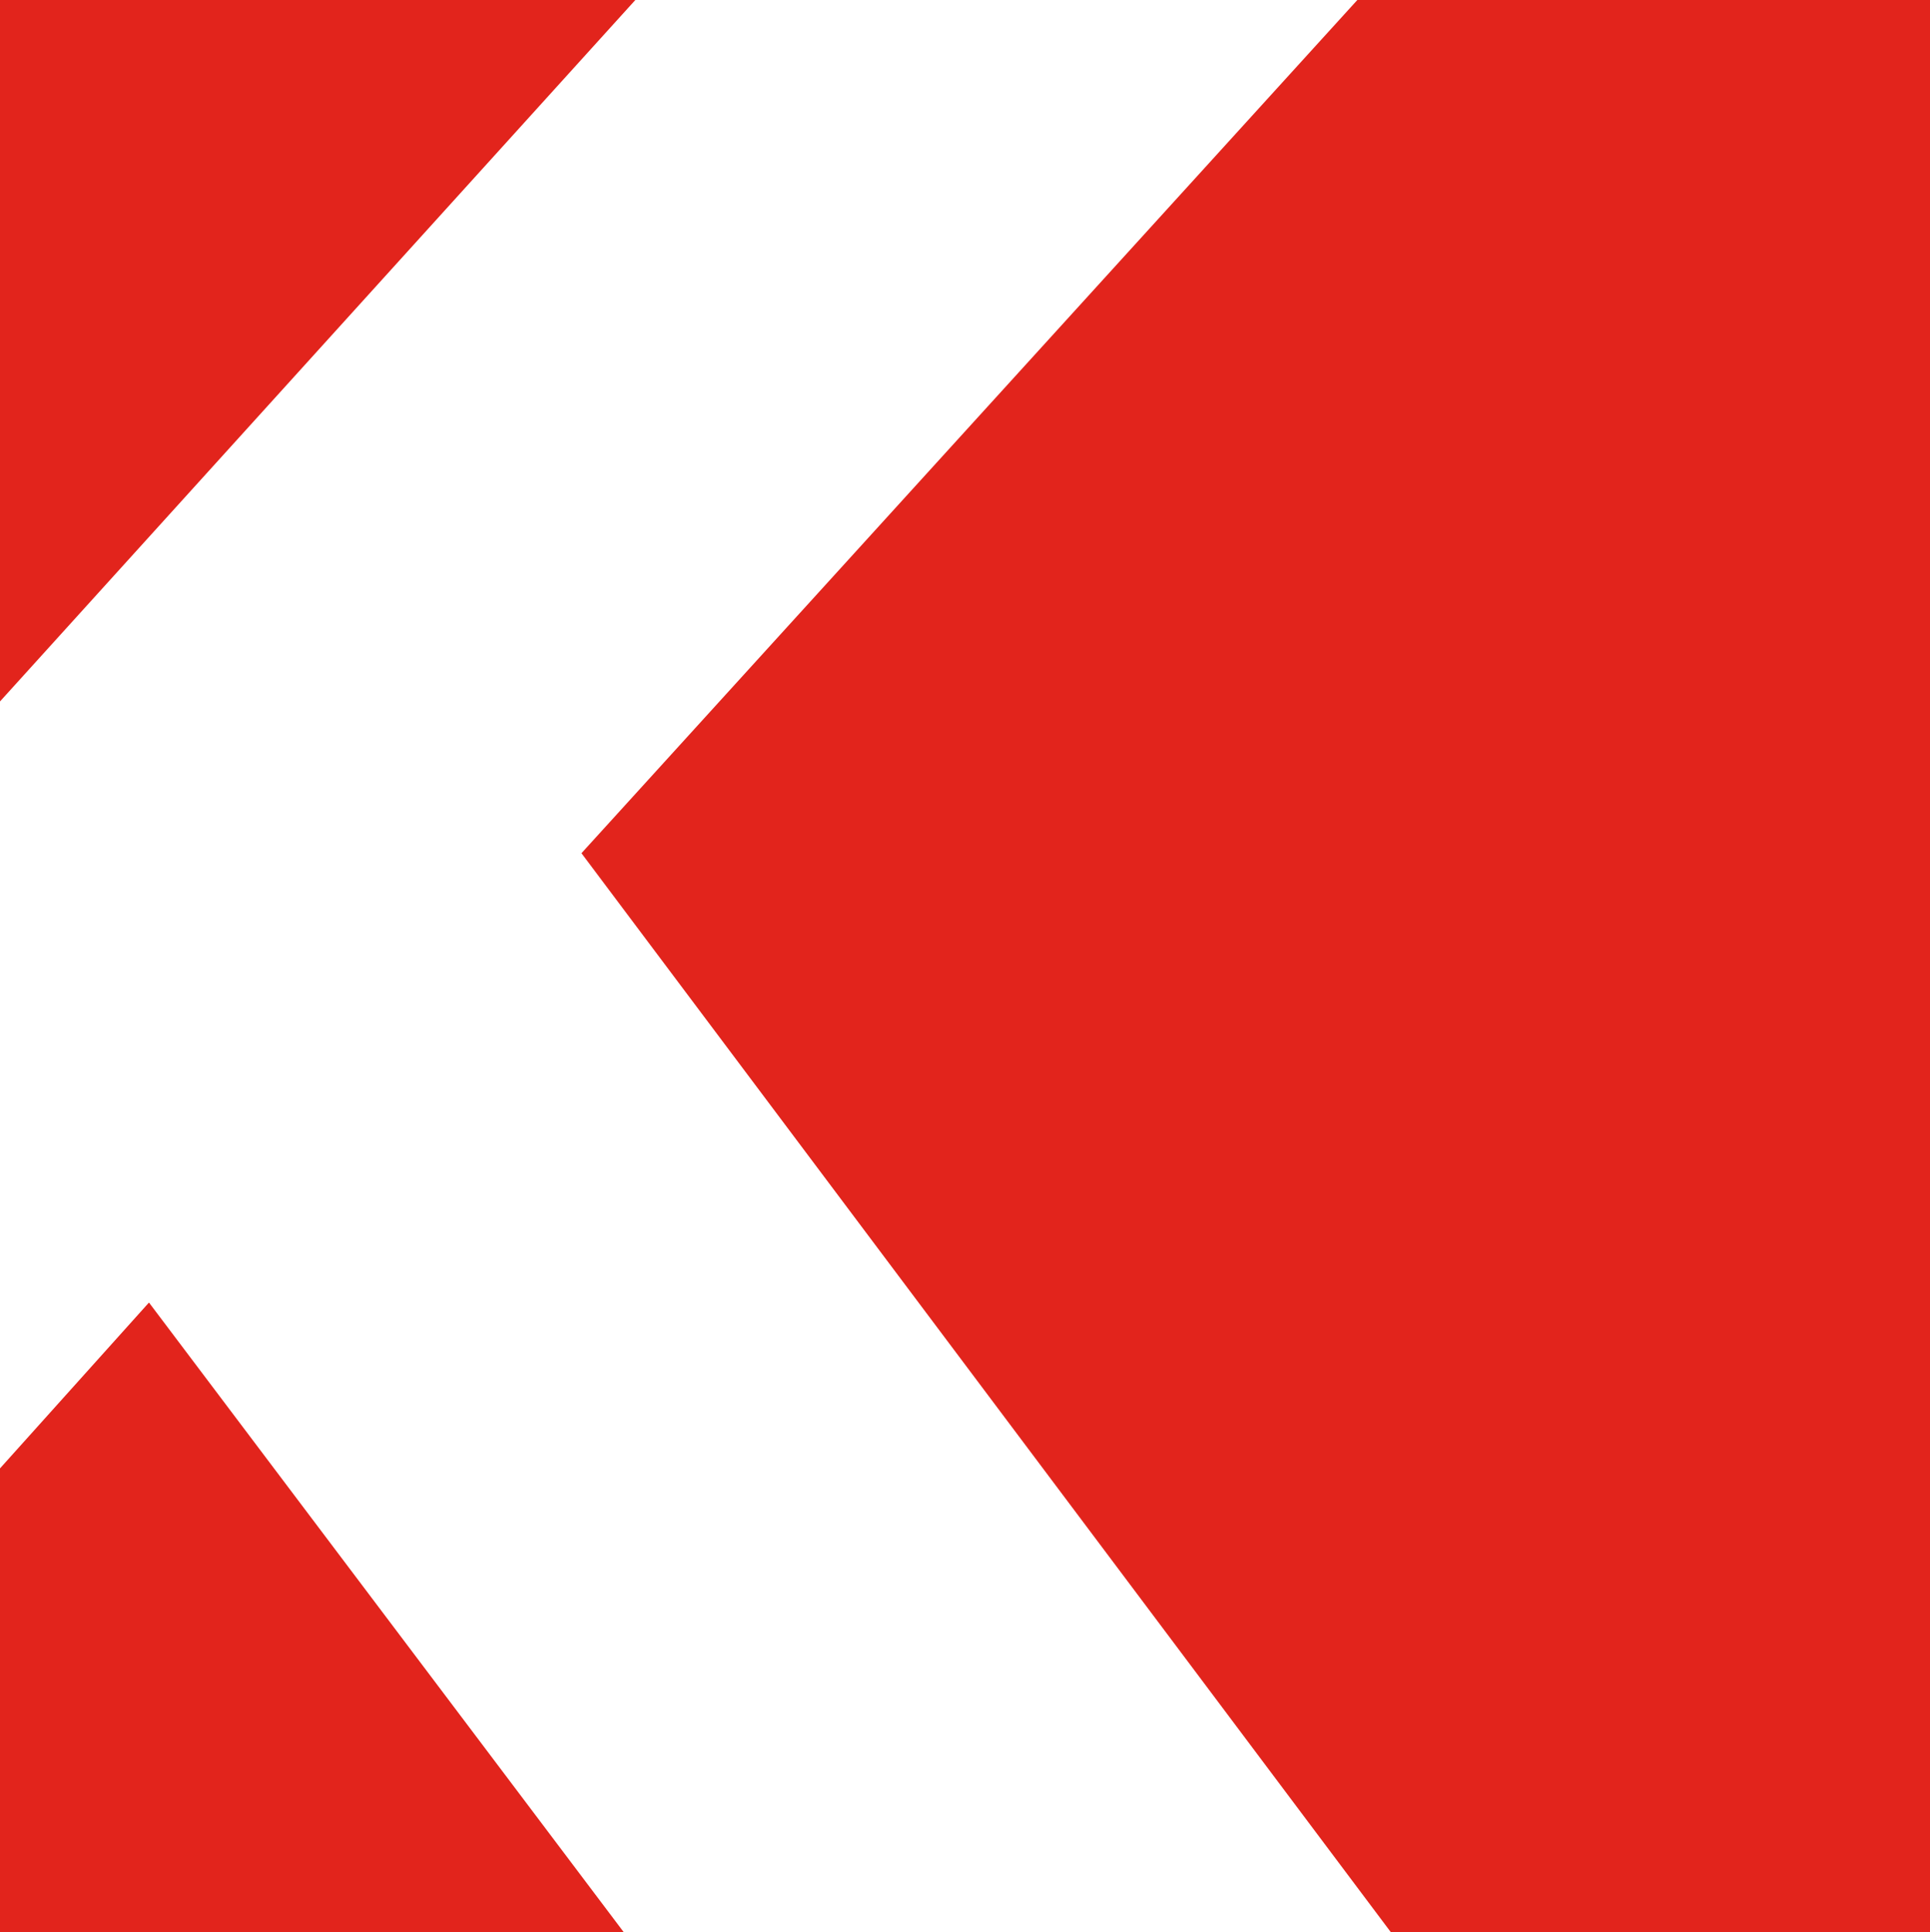
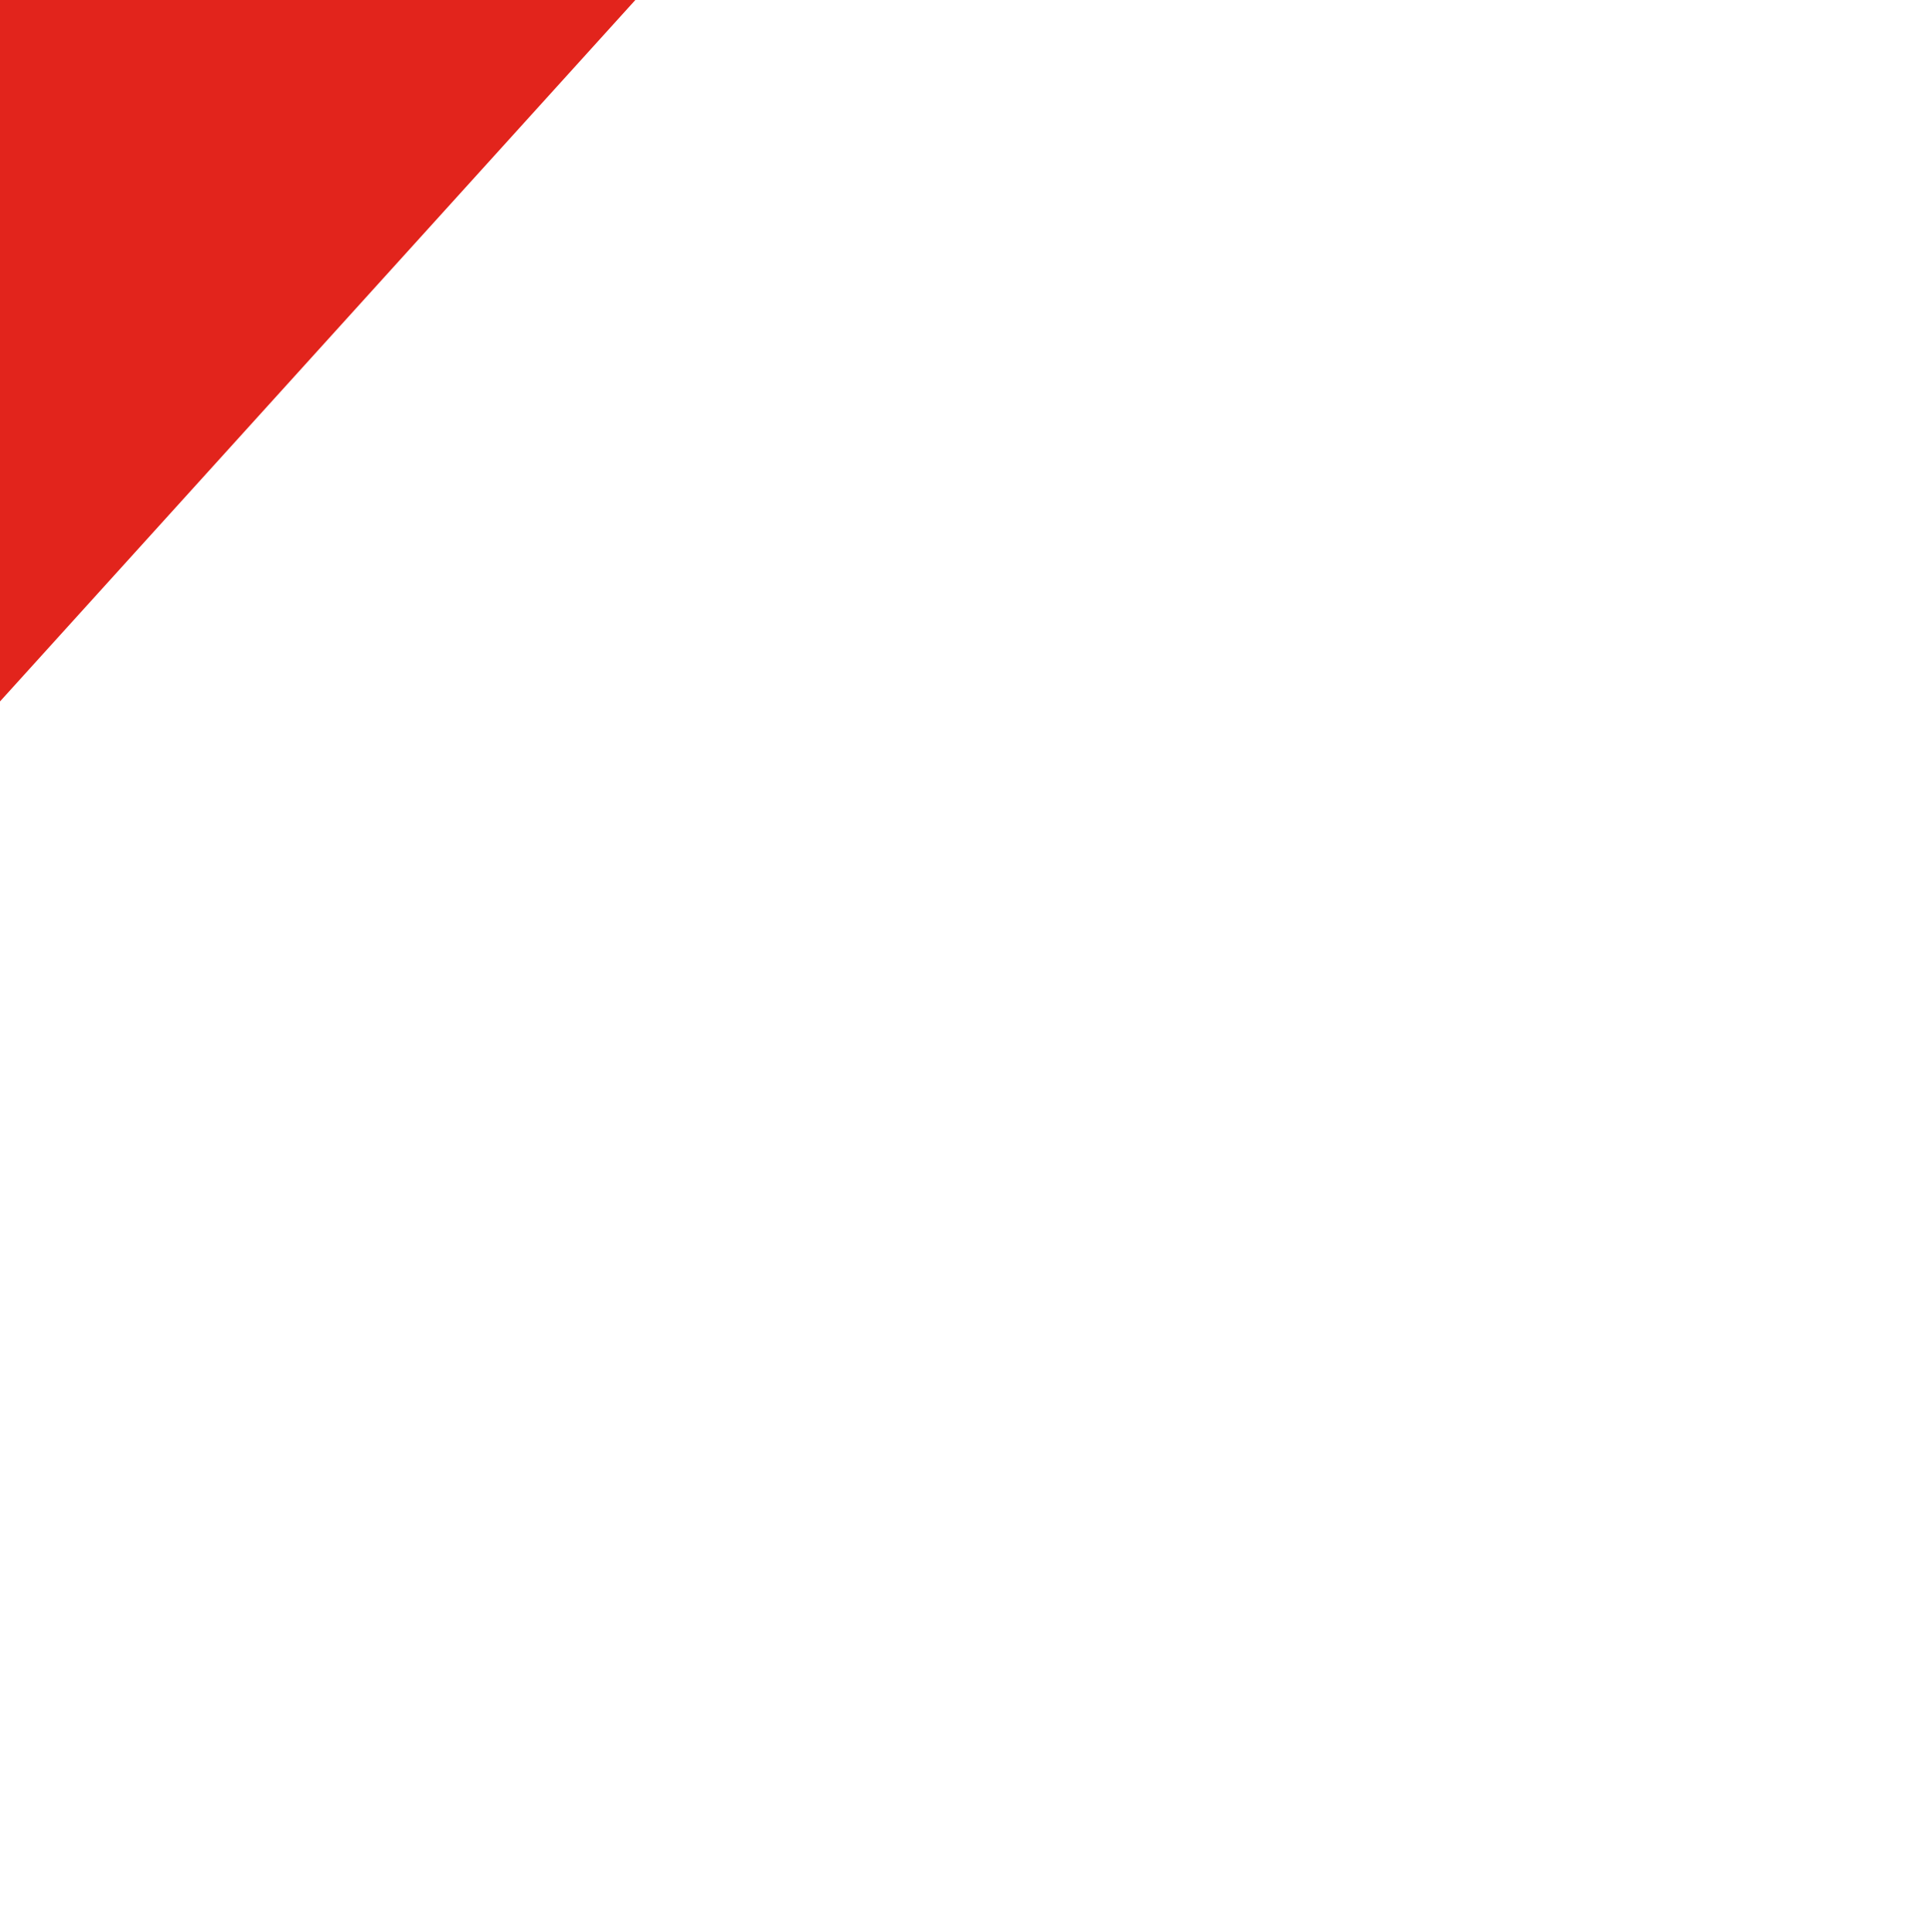
<svg xmlns="http://www.w3.org/2000/svg" id="Ebene_2" data-name="Ebene 2" viewBox="0 0 54.8 54.87">
  <defs>
    <style>
      .cls-1 {
        fill: #e2241c;
        stroke-width: 0px;
      }
    </style>
  </defs>
  <g id="Ebene_1-2" data-name="Ebene 1">
    <polygon class="cls-1" points="0 0 0 19.92 18.04 0 0 0" />
-     <polygon class="cls-1" points="0 41.7 0 54.87 17.71 54.87 4.23 36.99 0 41.7" />
-     <polygon class="cls-1" points="38.54 0 16.51 24.23 39.49 54.87 54.8 54.87 54.8 0 38.54 0" />
  </g>
</svg>